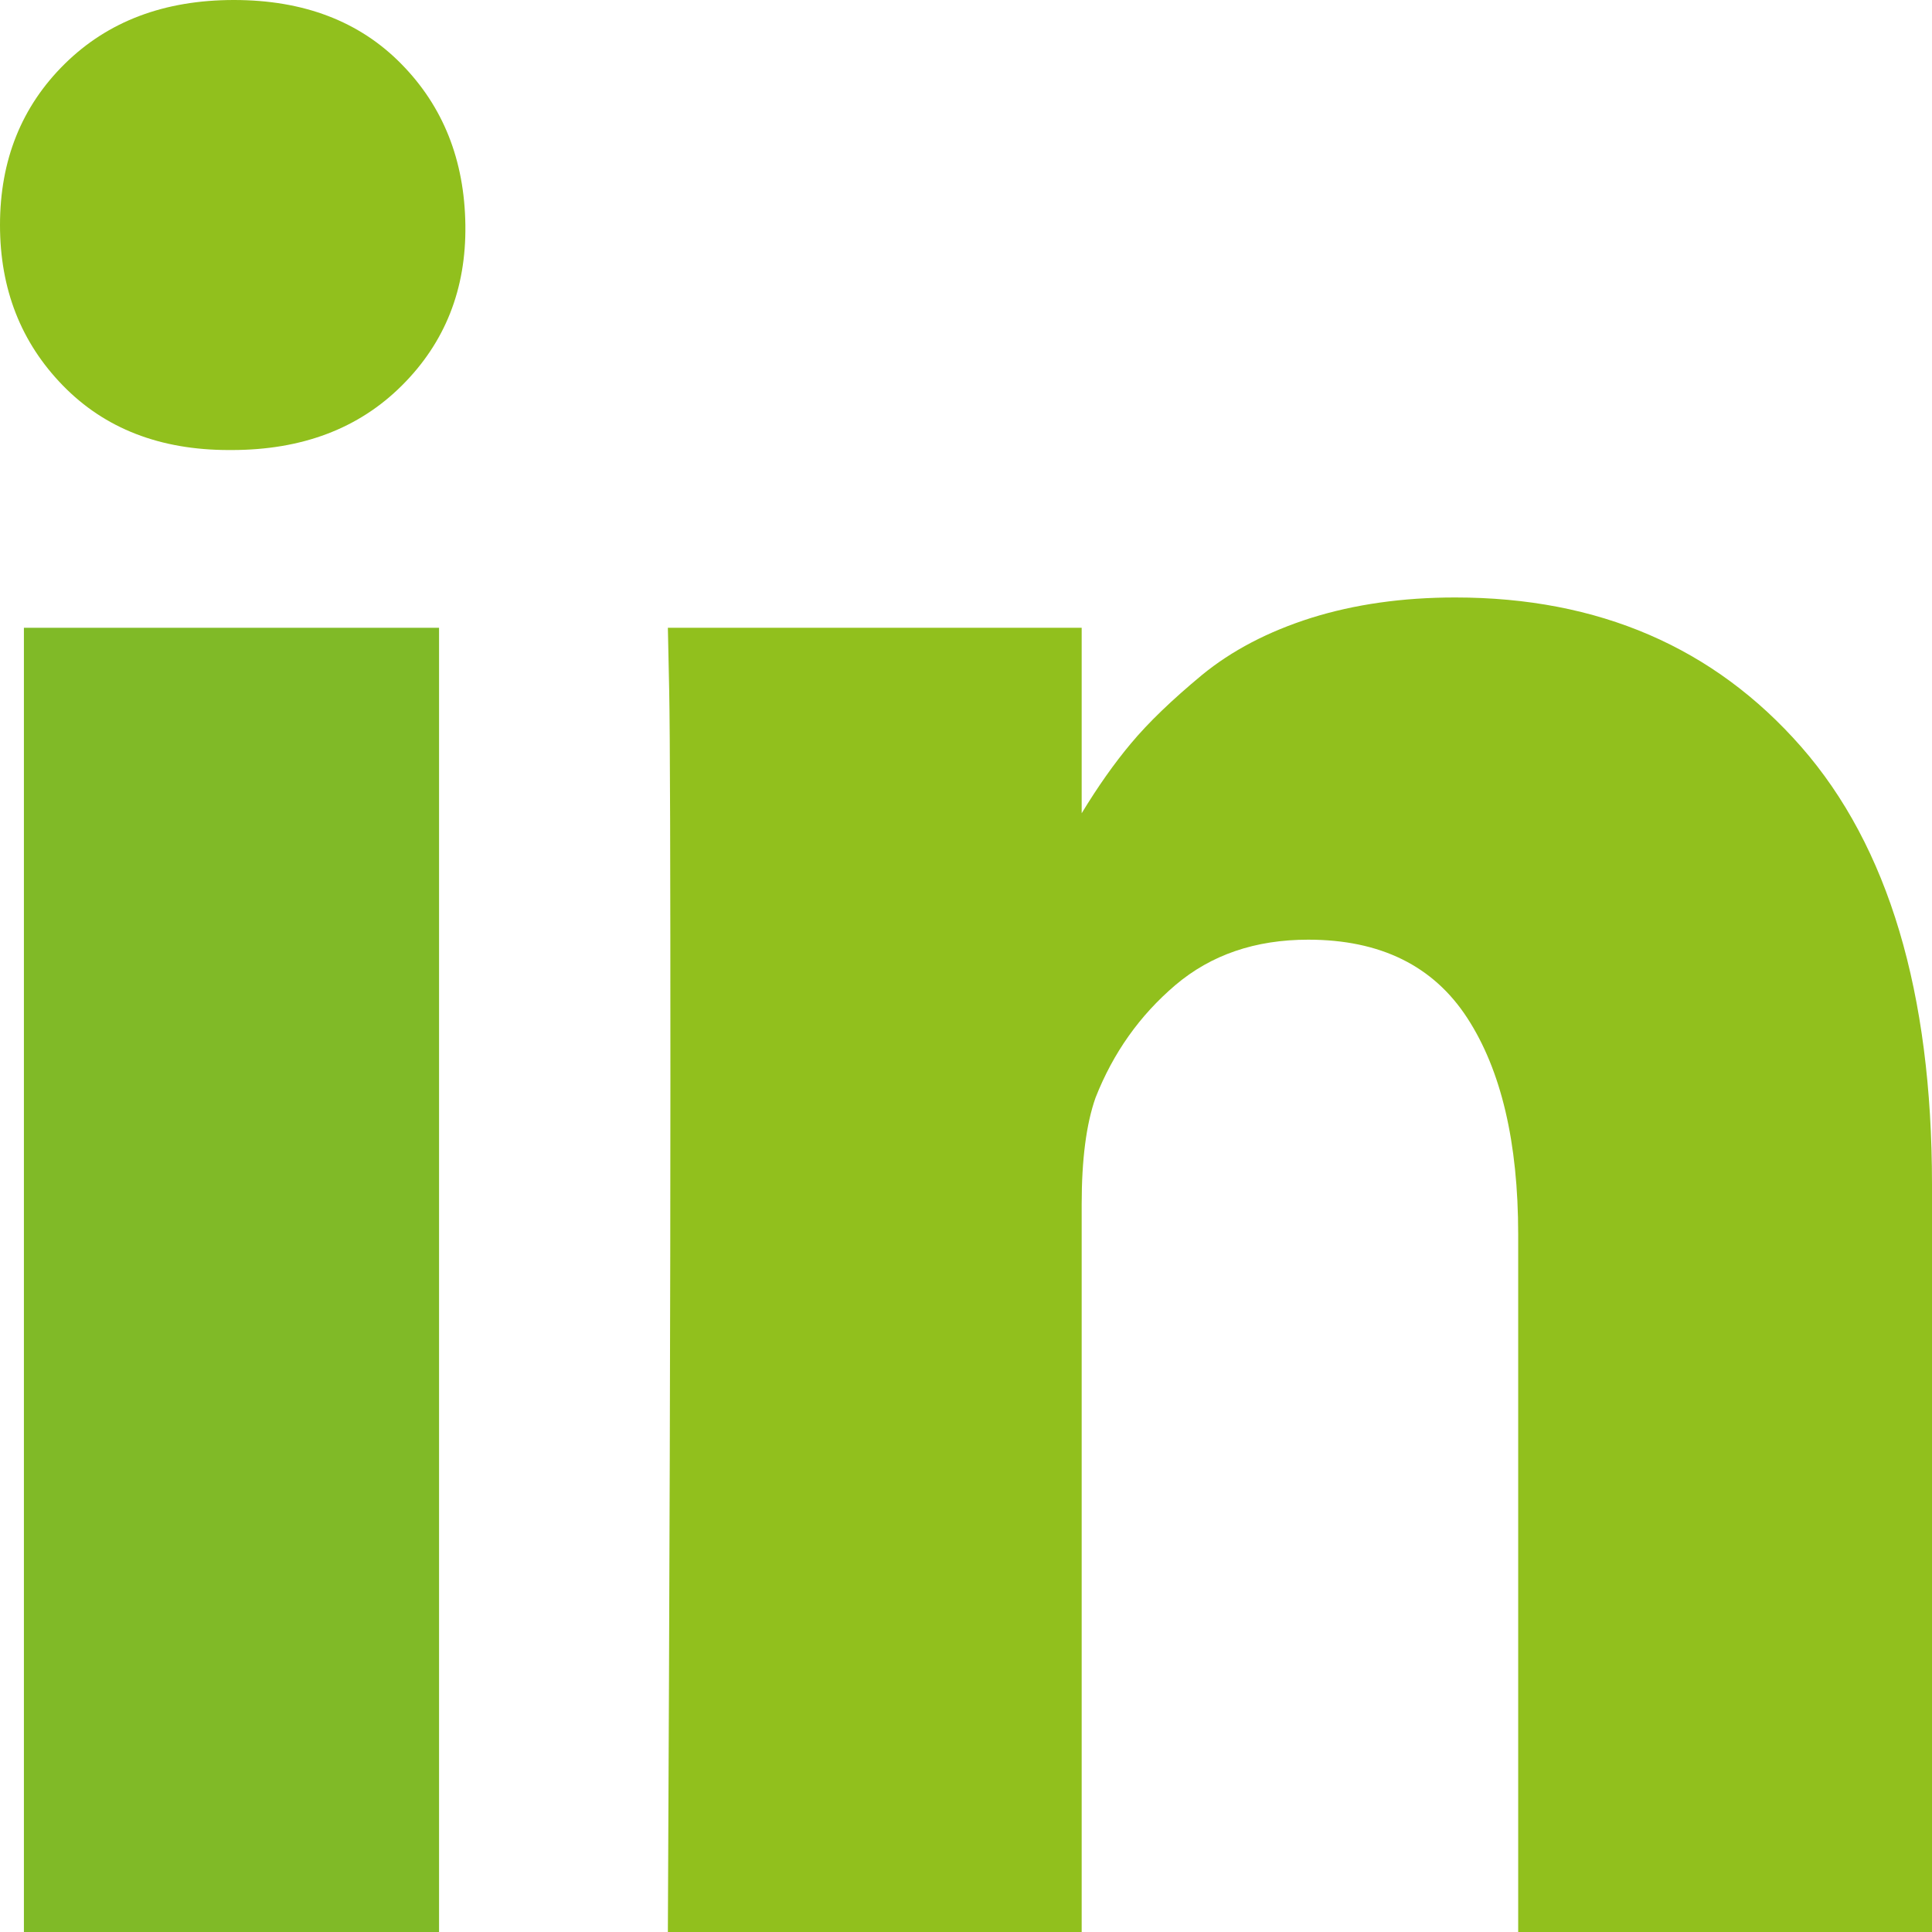
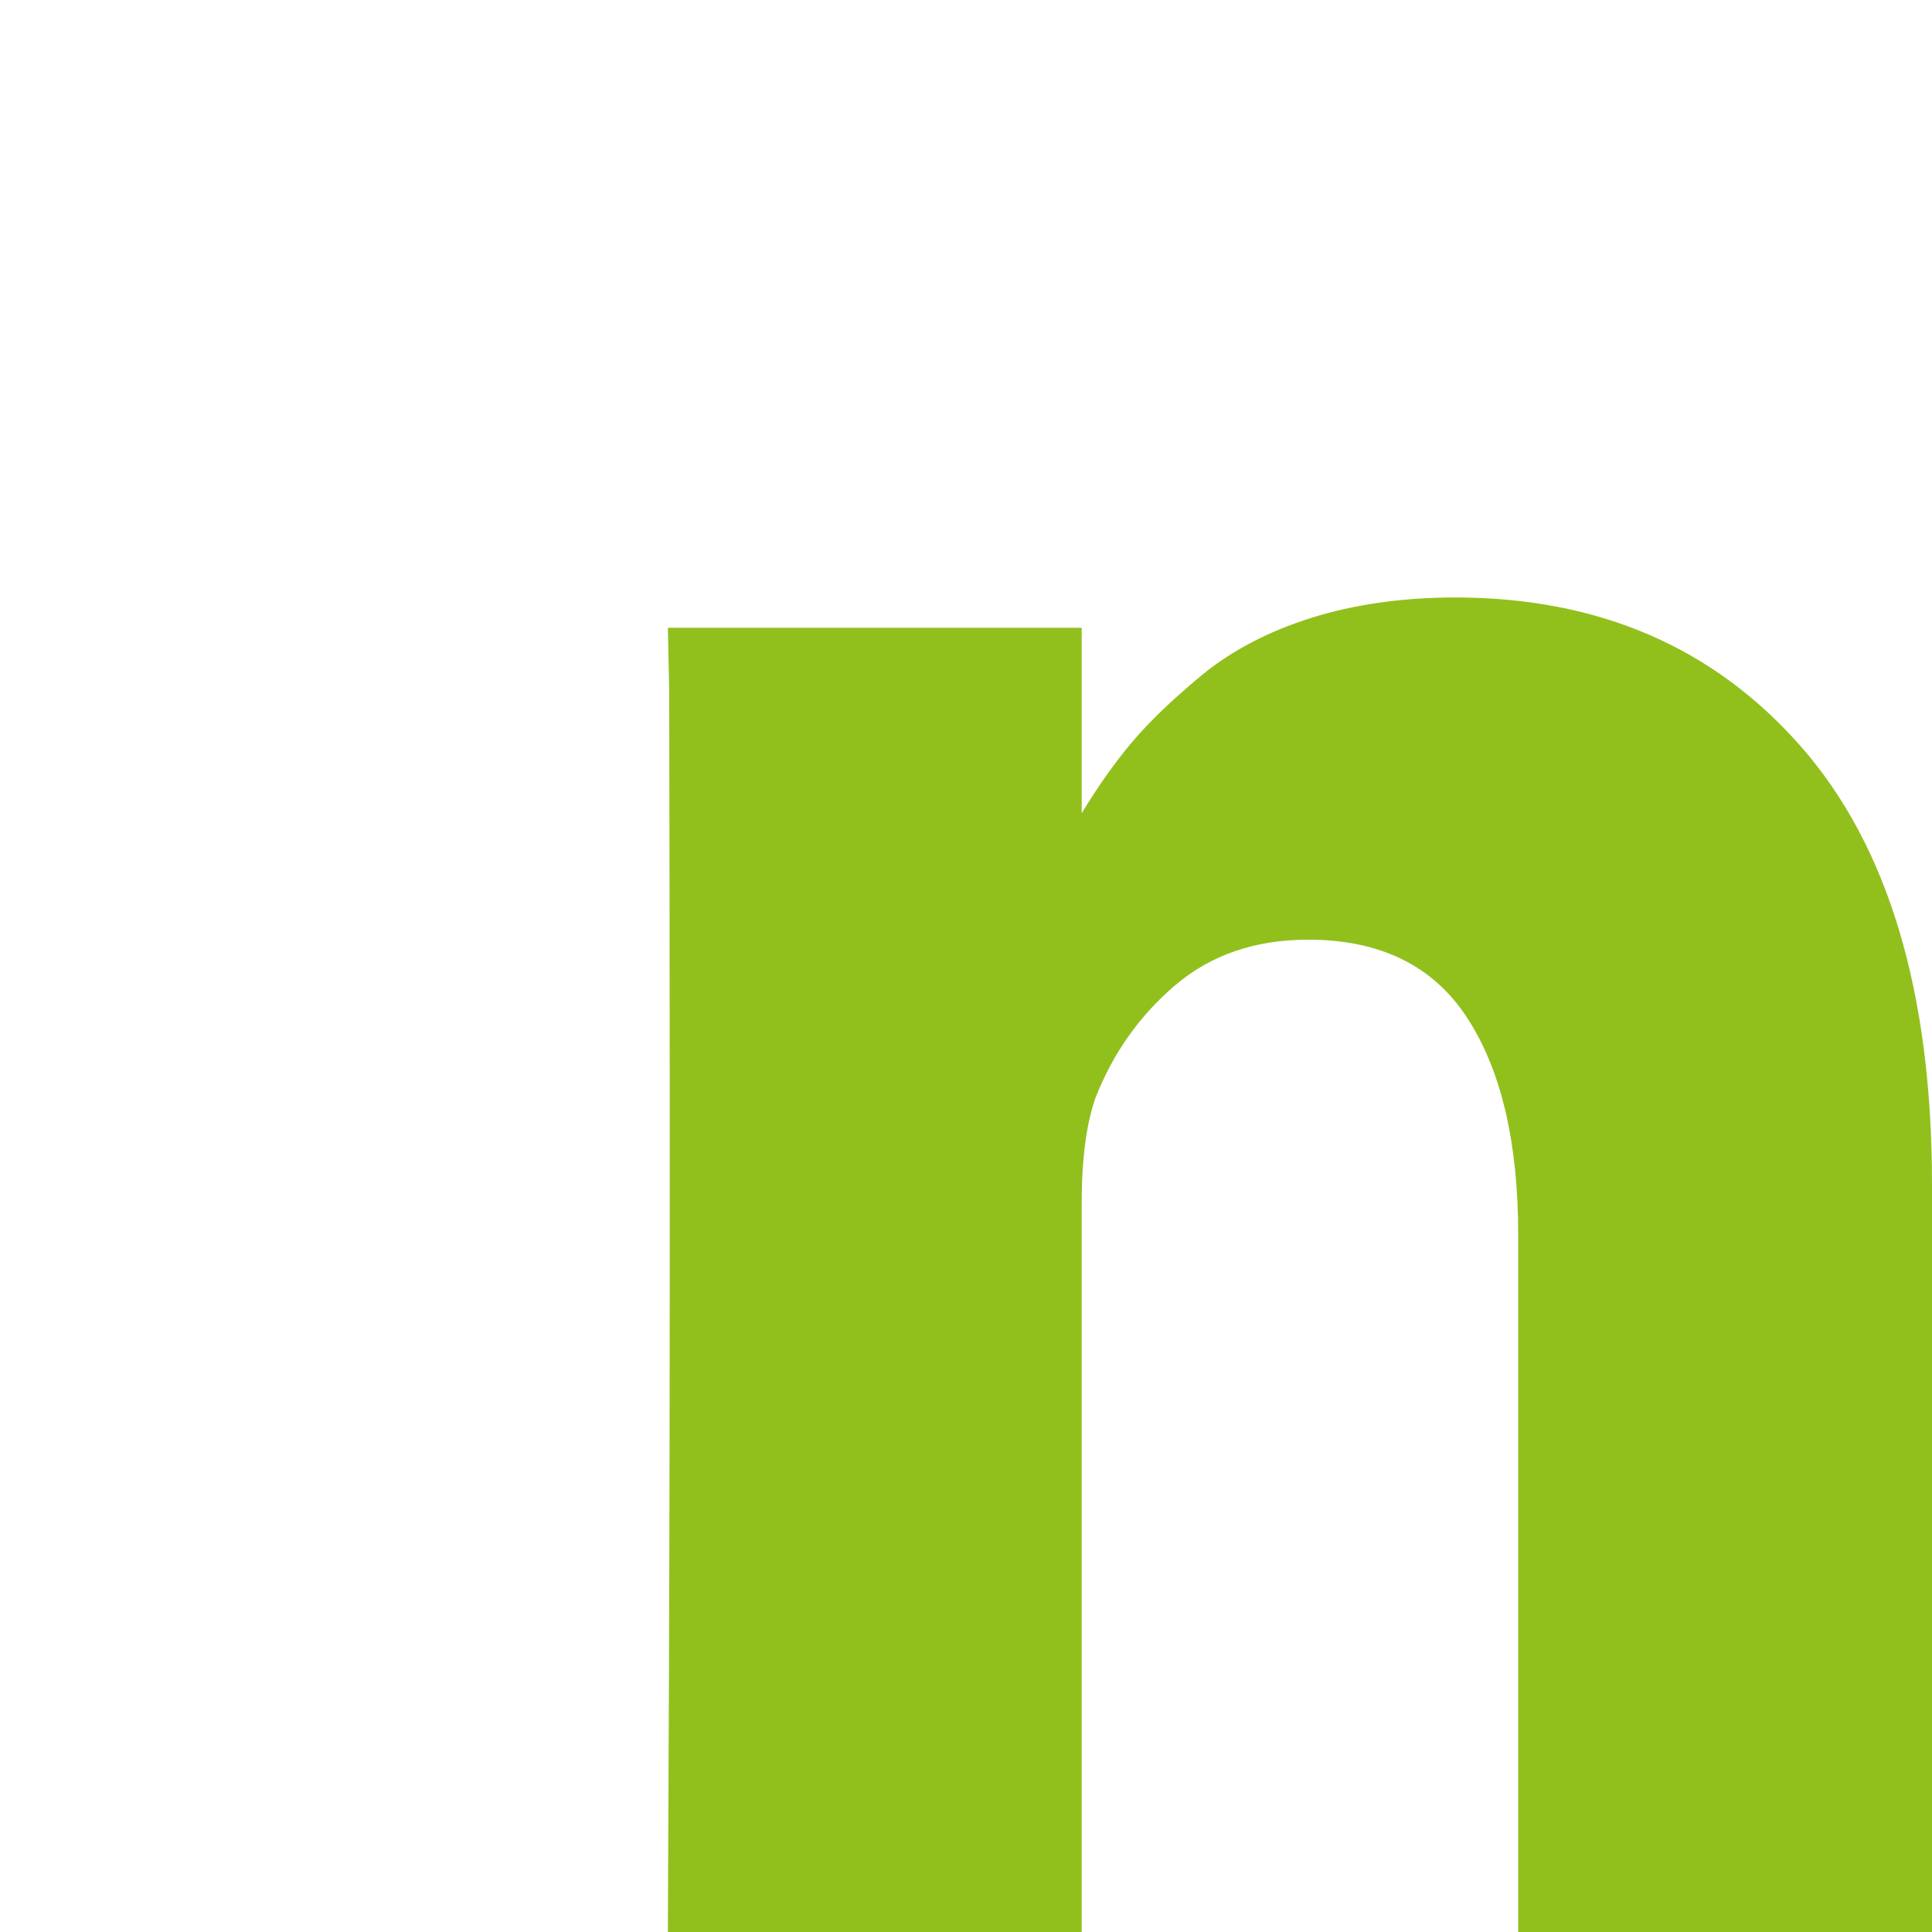
<svg xmlns="http://www.w3.org/2000/svg" width="16" height="16" viewBox="0 0 16 16" fill="none">
-   <path d="M3.636 5.199H0.198V16H3.636V5.199Z" fill="#80BA27" />
-   <path d="M14.917 6.185C14.195 5.361 13.239 4.948 12.052 4.948C11.615 4.948 11.217 5.005 10.859 5.117C10.502 5.23 10.2 5.388 9.953 5.591C9.707 5.795 9.51 5.984 9.365 6.158C9.226 6.324 9.091 6.516 8.958 6.735V5.199H5.531L5.542 5.722C5.549 6.071 5.552 7.146 5.552 8.948C5.552 10.75 5.545 13.101 5.531 16H8.958V9.973C8.958 9.602 8.996 9.308 9.073 9.09C9.219 8.719 9.439 8.409 9.734 8.158C10.03 7.907 10.396 7.782 10.834 7.782C11.431 7.782 11.87 7.998 12.151 8.43C12.432 8.862 12.573 9.46 12.573 10.223V16H16V9.809C16 8.218 15.639 7.01 14.917 6.185Z" fill="#91C01D" />
-   <path d="M1.937 0C1.361 0 0.894 0.176 0.536 0.529C0.179 0.881 0 1.326 0 1.864C0 2.394 0.174 2.837 0.521 3.193C0.868 3.549 1.326 3.727 1.896 3.727H1.917C2.5 3.727 2.97 3.55 3.328 3.193C3.686 2.837 3.861 2.394 3.854 1.864C3.847 1.326 3.67 0.881 3.323 0.529C2.976 0.176 2.514 0 1.937 0Z" fill="#91C01D" />
+   <path d="M14.917 6.185C14.195 5.361 13.239 4.948 12.052 4.948C11.615 4.948 11.217 5.005 10.859 5.117C10.502 5.23 10.2 5.388 9.953 5.591C9.707 5.795 9.51 5.984 9.365 6.158C9.226 6.324 9.091 6.516 8.958 6.735V5.199H5.531L5.542 5.722C5.552 10.75 5.545 13.101 5.531 16H8.958V9.973C8.958 9.602 8.996 9.308 9.073 9.09C9.219 8.719 9.439 8.409 9.734 8.158C10.03 7.907 10.396 7.782 10.834 7.782C11.431 7.782 11.87 7.998 12.151 8.43C12.432 8.862 12.573 9.46 12.573 10.223V16H16V9.809C16 8.218 15.639 7.01 14.917 6.185Z" fill="#91C01D" />
</svg>